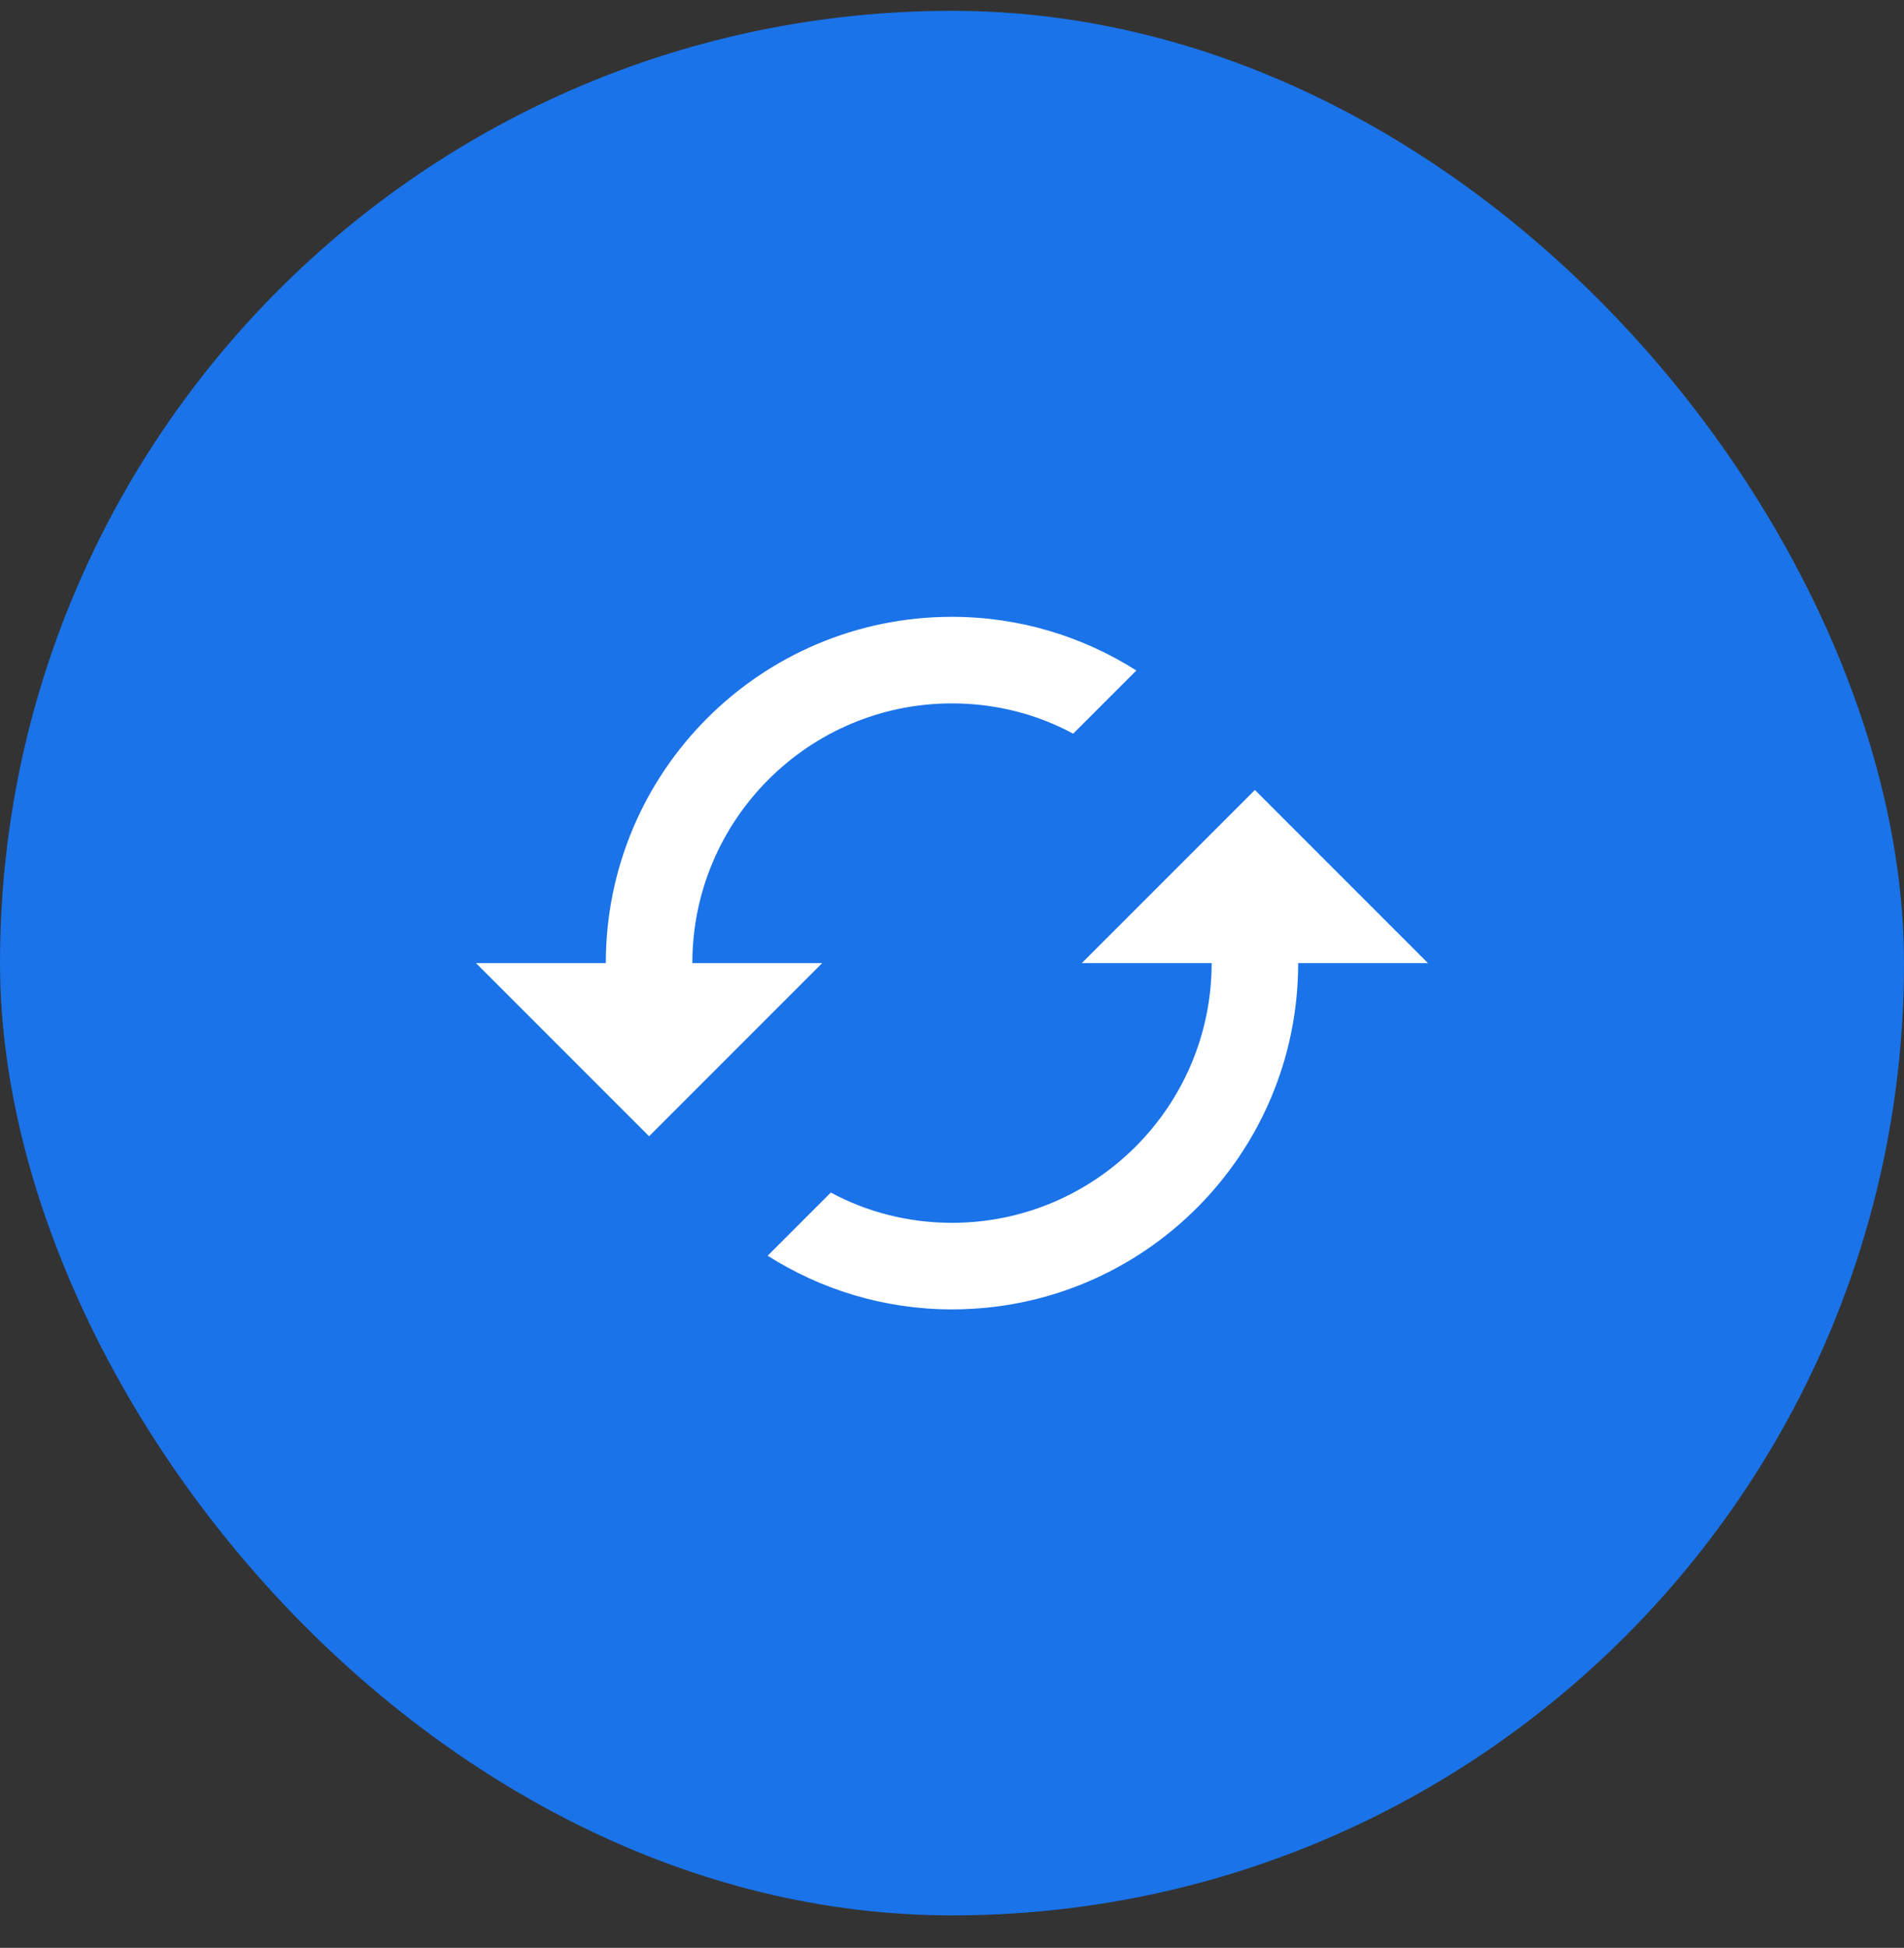
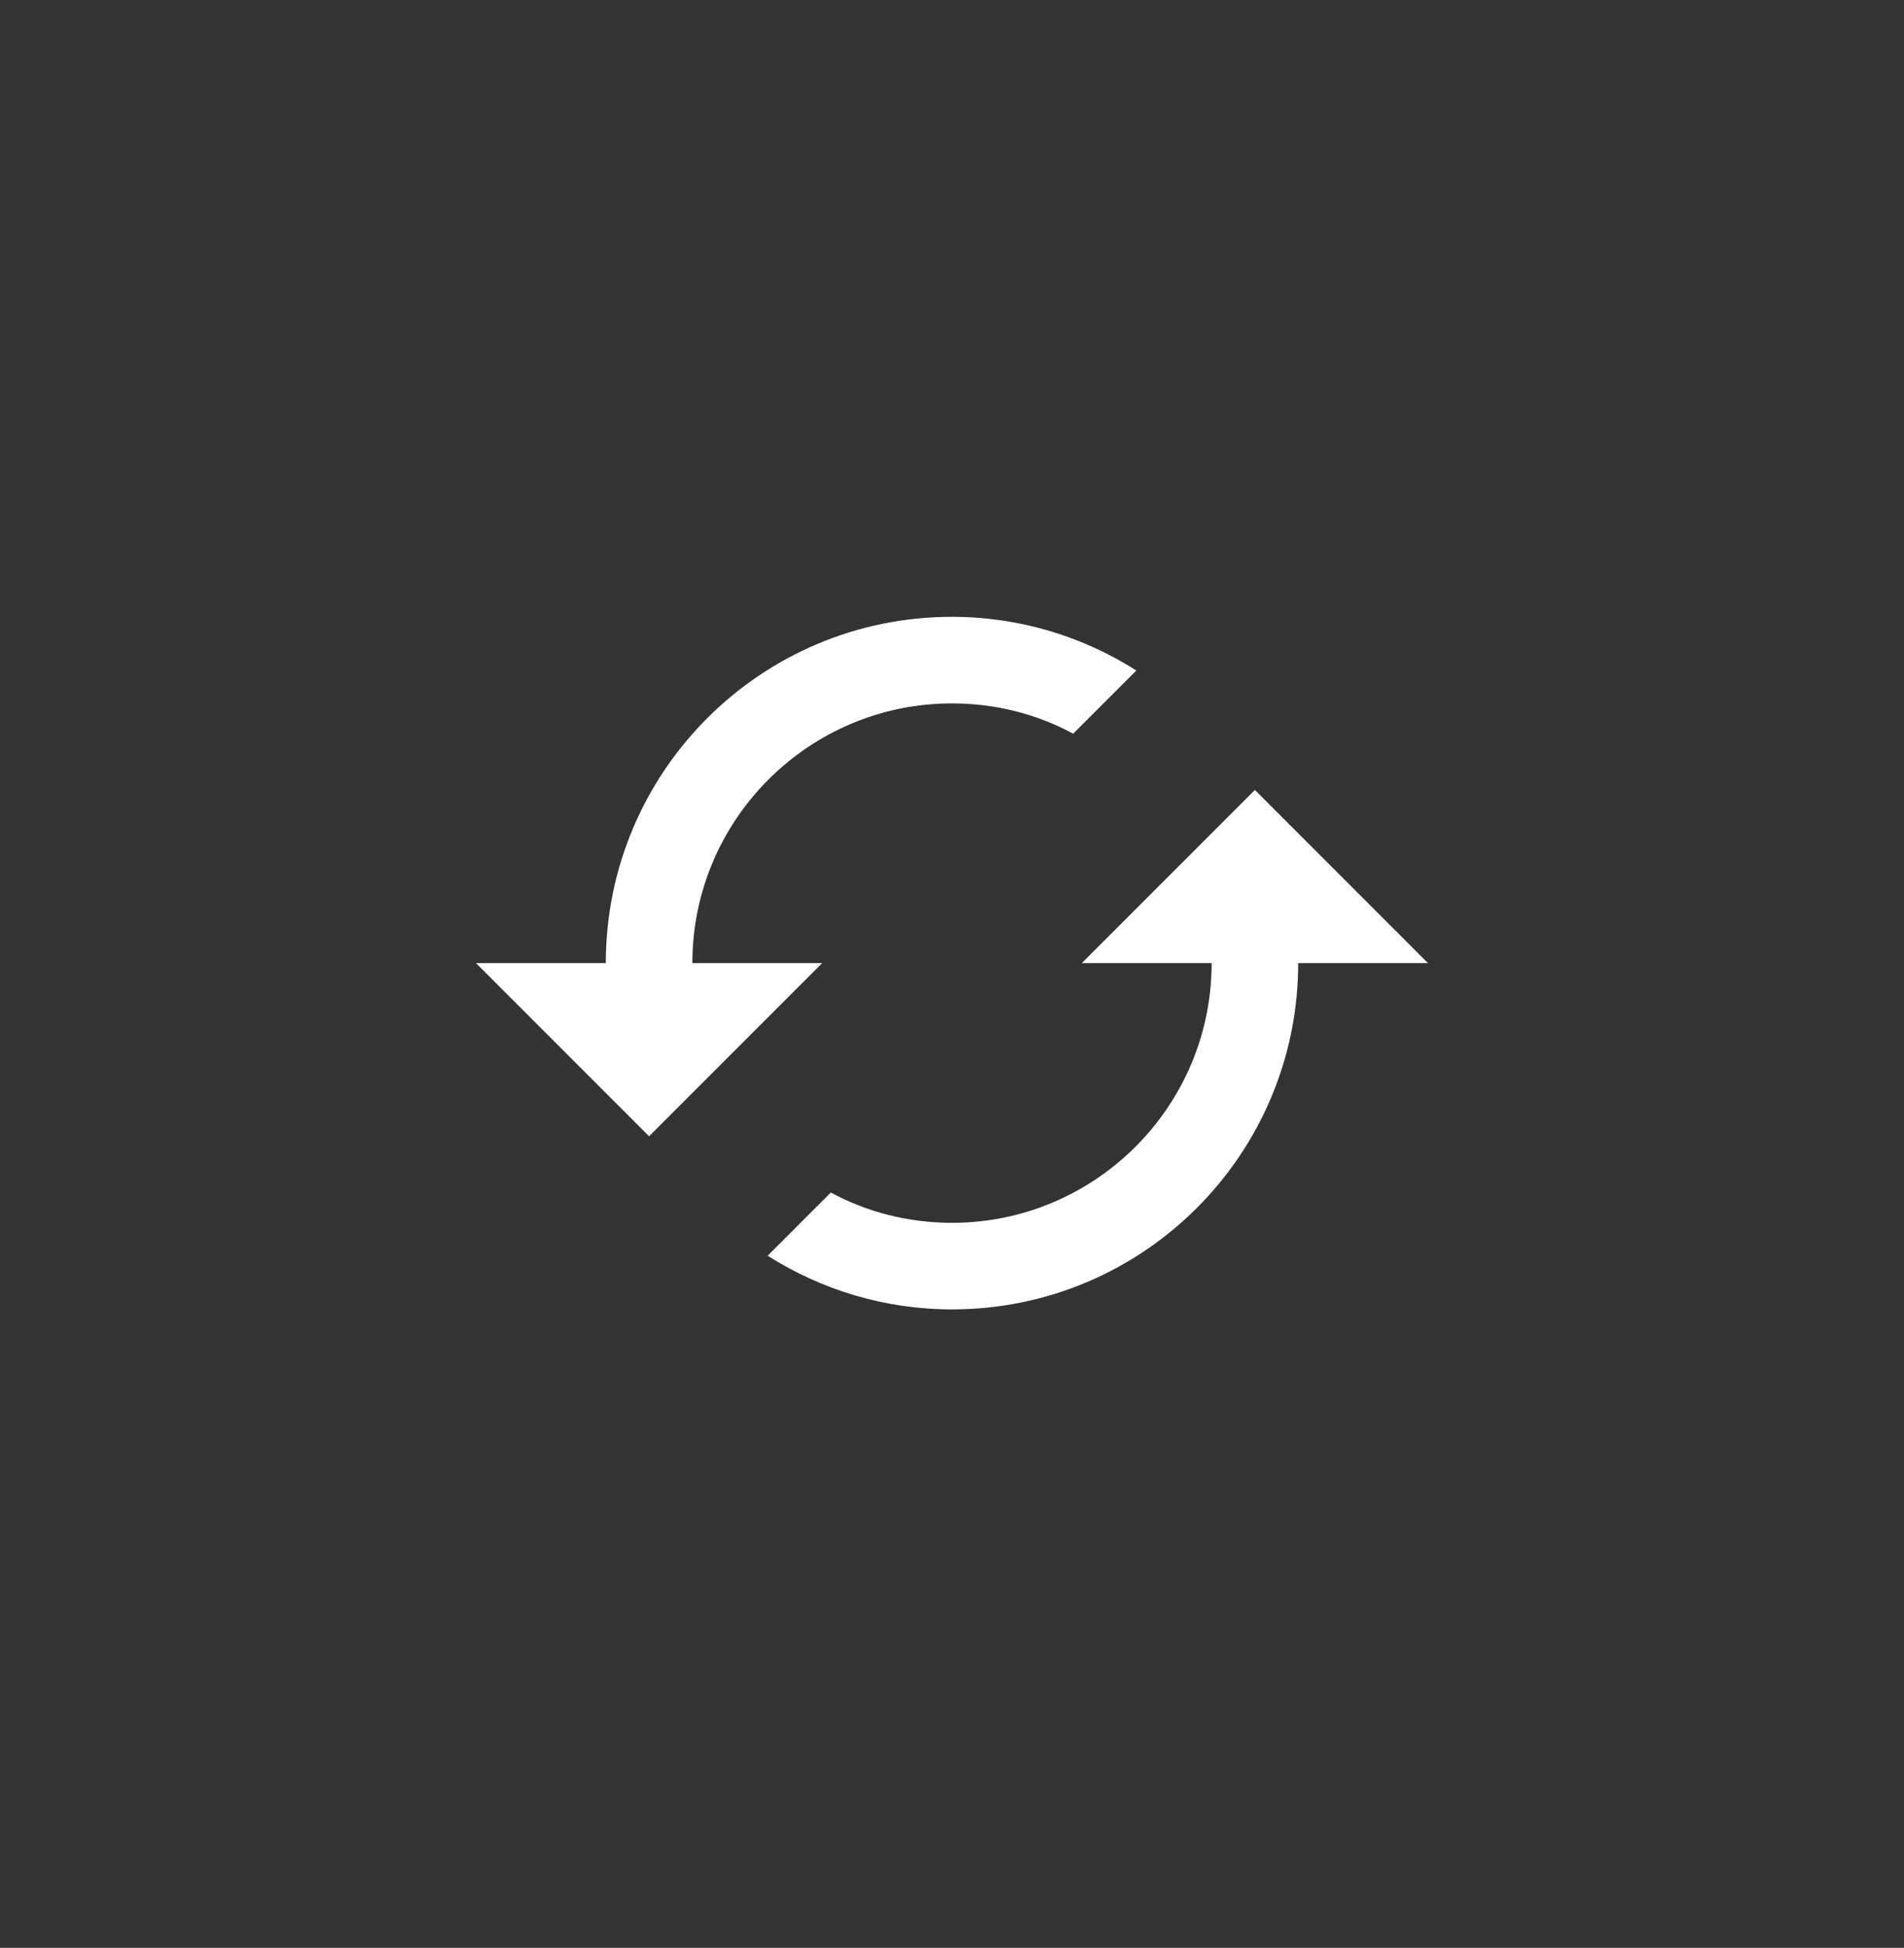
<svg xmlns="http://www.w3.org/2000/svg" width="44" height="45" viewBox="0 0 44 45" fill="none">
  <rect x="0" y="0" width="44" height="45" fill="#333333" stroke="none" />
-   <rect y="0.25" width="44" height="44" rx="22" fill="#1A73E8" />
  <path d="M29 18.25L25 22.25H28C28 25.56 25.31 28.25 22 28.25C20.99 28.25 20.03 28 19.2 27.55L17.74 29.01C18.97 29.79 20.43 30.25 22 30.25C26.42 30.25 30 26.67 30 22.25H33L29 18.25ZM16 22.25C16 18.94 18.69 16.25 22 16.25C23.01 16.25 23.97 16.5 24.8 16.95L26.26 15.49C25.03 14.71 23.57 14.25 22 14.25C17.58 14.25 14 17.83 14 22.25H11L15 26.25L19 22.25H16Z" fill="white" />
</svg>